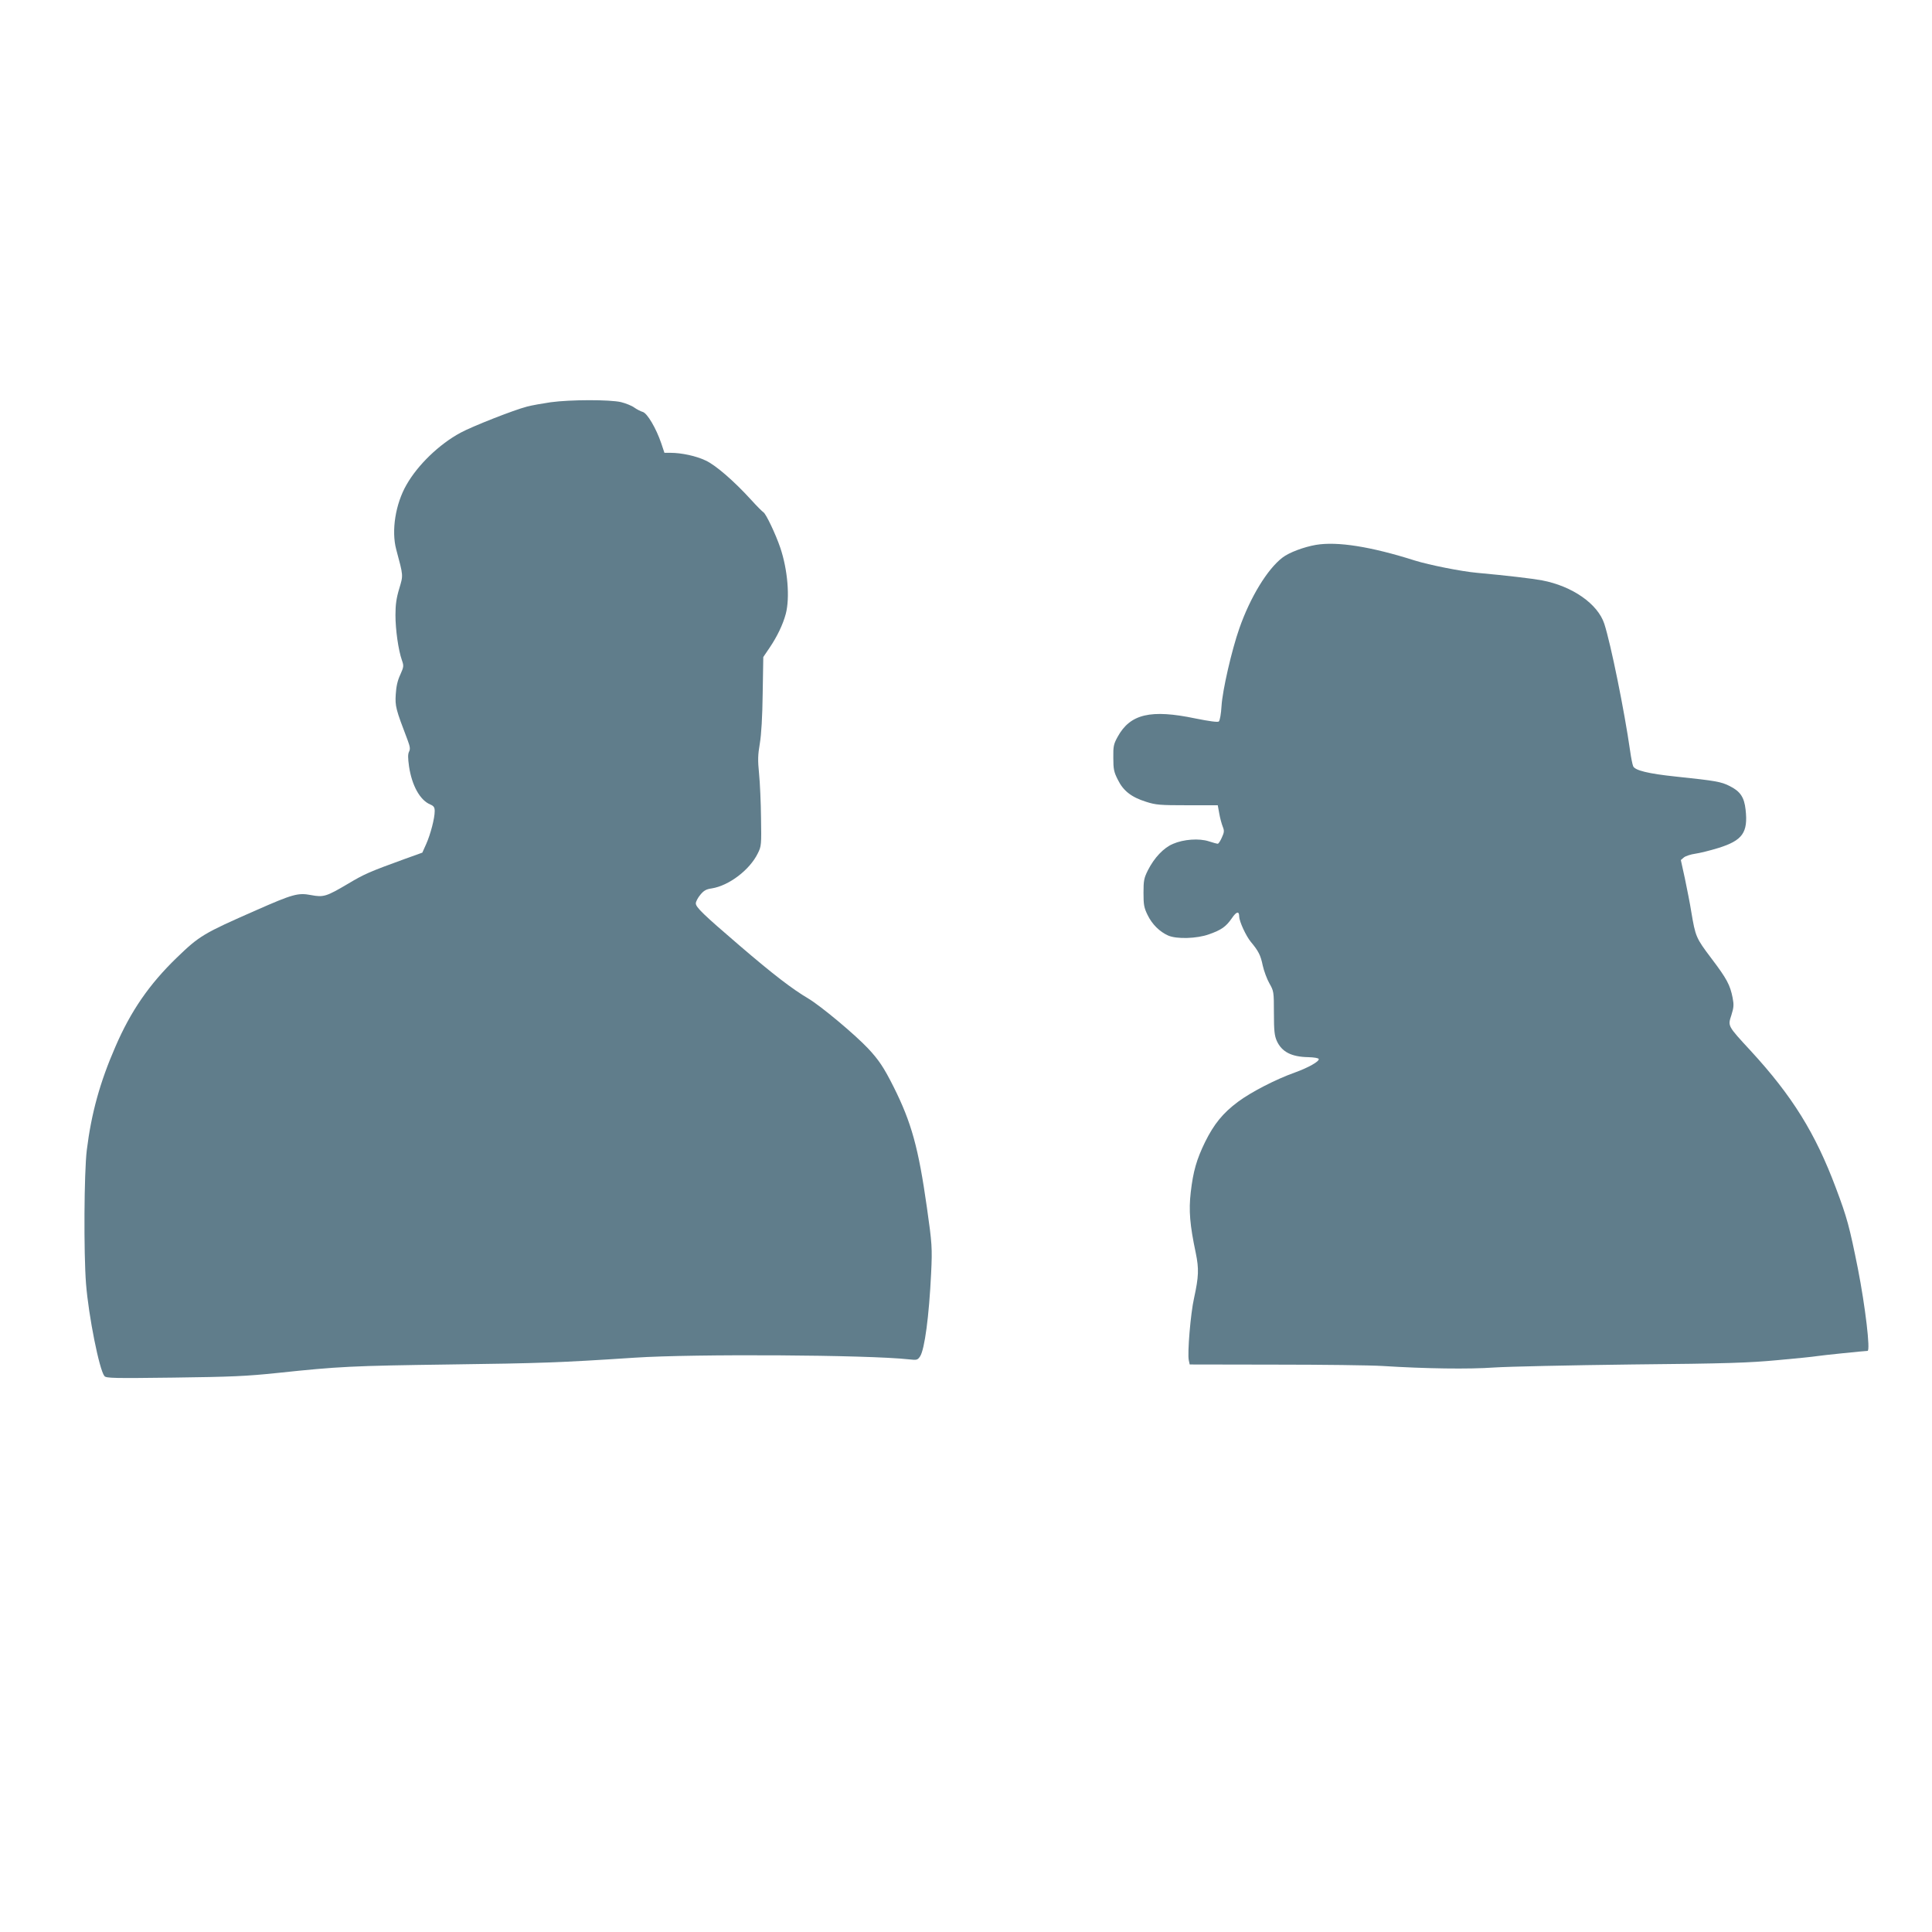
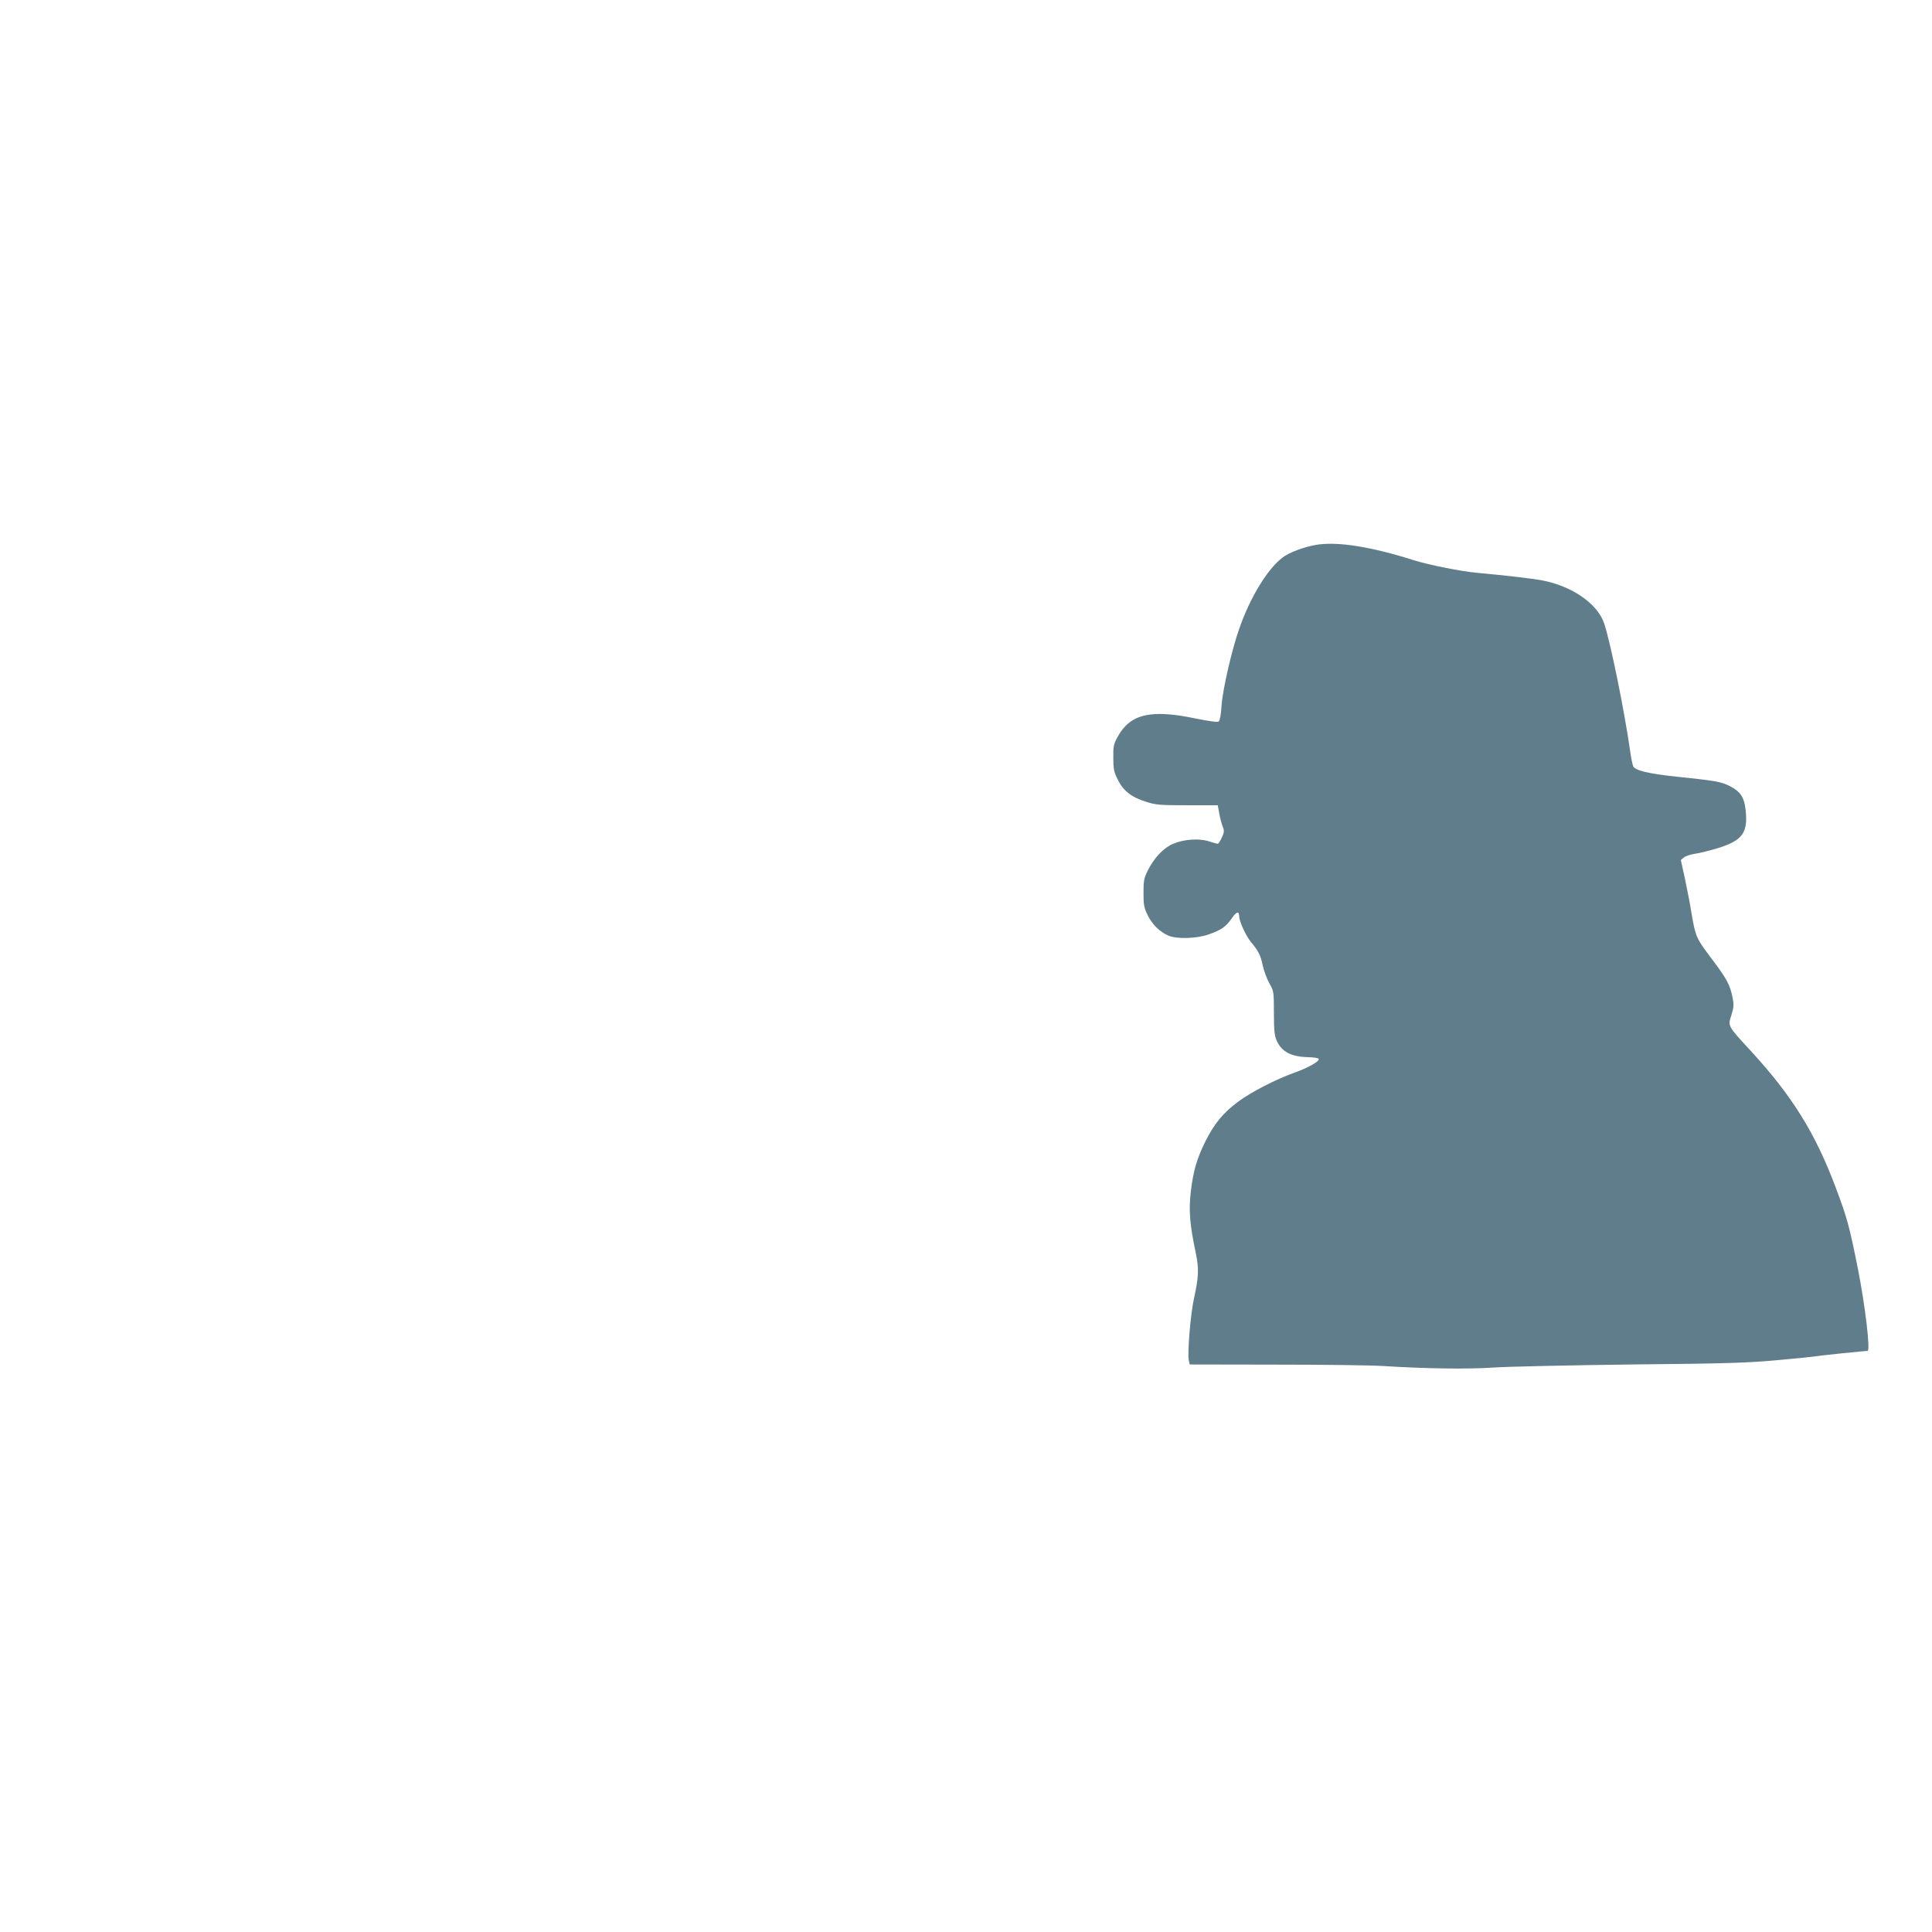
<svg xmlns="http://www.w3.org/2000/svg" version="1.0" width="1280pt" height="1280pt" viewBox="0 0 1280 1280" preserveAspectRatio="xMidYMid meet">
  <g transform="translate(0,1280) scale(0.1,-0.1)" fill="#607d8b" stroke="none">
-     <path d="M3648 10135 c-53 -8 -124 -20 -157 -29 -86 -22 -363 -131 -440 -173 -141 -76 -283 -213 -358 -345 -73 -127 -101 -304 -68 -428 48 -179 47 -169 20 -260 -19 -63 -25 -106 -25 -175 0 -96 19 -232 43 -300 13 -37 12 -43 -11 -95 -18 -38 -27 -78 -30 -130 -5 -79 0 -98 78 -302 17 -45 19 -61 10 -78 -8 -16 -8 -41 0 -98 19 -127 73 -224 141 -252 23 -10 29 -19 29 -44 0 -48 -28 -154 -56 -217 l-26 -58 -117 -42 c-234 -85 -268 -100 -375 -164 -144 -85 -162 -91 -246 -75 -85 16 -119 7 -364 -101 -348 -153 -374 -168 -525 -314 -182 -176 -305 -354 -407 -591 -102 -234 -159 -441 -189 -684 -18 -147 -21 -682 -5 -886 17 -214 88 -570 122 -611 11 -14 64 -15 458 -10 381 5 480 9 690 31 406 43 490 47 1140 56 597 8 724 12 1225 45 393 26 1545 19 1816 -11 54 -6 58 -5 75 20 30 47 59 263 73 551 8 167 6 196 -28 435 -56 395 -102 563 -222 802 -63 125 -96 175 -168 252 -91 96 -313 281 -395 330 -108 64 -232 159 -457 352 -239 205 -289 253 -289 279 0 11 13 37 30 57 23 28 39 37 75 42 114 18 252 122 306 233 23 46 24 56 21 233 -1 102 -7 234 -13 294 -9 90 -8 124 5 200 10 59 17 176 19 332 l4 241 42 62 c50 74 88 153 107 224 28 107 13 291 -36 437 -30 89 -95 226 -112 236 -8 5 -45 42 -82 83 -112 123 -235 230 -301 260 -62 30 -160 51 -233 51 l-40 0 -21 63 c-34 100 -93 200 -123 208 -14 4 -39 17 -56 29 -16 12 -56 28 -88 36 -75 17 -334 17 -466 -1z" />
    <path d="M8718 9190 c-80 -14 -177 -50 -221 -84 -100 -76 -214 -263 -286 -469 -51 -145 -112 -412 -118 -514 -3 -52 -11 -97 -18 -103 -7 -6 -60 1 -155 20 -296 62 -432 30 -515 -121 -27 -49 -30 -63 -29 -140 0 -75 4 -94 30 -145 36 -74 91 -116 187 -146 65 -21 92 -23 274 -23 l201 0 10 -55 c5 -30 16 -69 23 -87 11 -27 10 -37 -6 -72 -10 -23 -22 -41 -27 -41 -5 0 -32 7 -59 16 -64 21 -167 14 -238 -17 -62 -26 -124 -92 -166 -175 -26 -52 -29 -69 -29 -149 0 -78 3 -98 27 -147 30 -62 80 -111 136 -136 56 -25 191 -21 271 8 82 29 112 50 151 106 31 46 49 50 49 11 1 -33 45 -128 77 -167 51 -61 65 -89 79 -157 8 -36 28 -90 44 -118 29 -51 30 -55 30 -196 0 -119 4 -151 19 -185 33 -73 97 -106 209 -108 39 -1 67 -6 69 -12 5 -16 -70 -58 -159 -90 -124 -44 -289 -129 -375 -193 -101 -75 -160 -148 -219 -267 -56 -115 -79 -194 -95 -333 -14 -122 -6 -216 33 -401 22 -107 20 -157 -11 -300 -23 -100 -45 -366 -35 -412 l6 -28 566 -1 c312 0 632 -4 712 -9 283 -18 572 -22 740 -10 91 6 500 15 910 20 639 6 777 11 970 29 124 11 239 23 255 26 28 5 321 35 338 35 20 0 -15 295 -64 545 -56 279 -71 336 -146 535 -136 363 -289 609 -564 908 -155 168 -152 163 -128 237 16 51 17 68 8 115 -17 85 -38 125 -141 261 -102 135 -105 143 -133 309 -8 52 -28 151 -42 219 l-27 123 21 18 c12 9 46 20 75 24 29 4 98 21 153 38 160 50 197 102 180 254 -9 82 -35 121 -105 156 -57 29 -91 35 -357 63 -182 19 -272 41 -283 69 -5 12 -14 57 -20 101 -38 266 -128 709 -171 842 -43 132 -212 250 -413 288 -64 12 -234 32 -431 50 -102 9 -317 52 -410 81 -293 93 -515 128 -657 104z" />
  </g>
</svg>